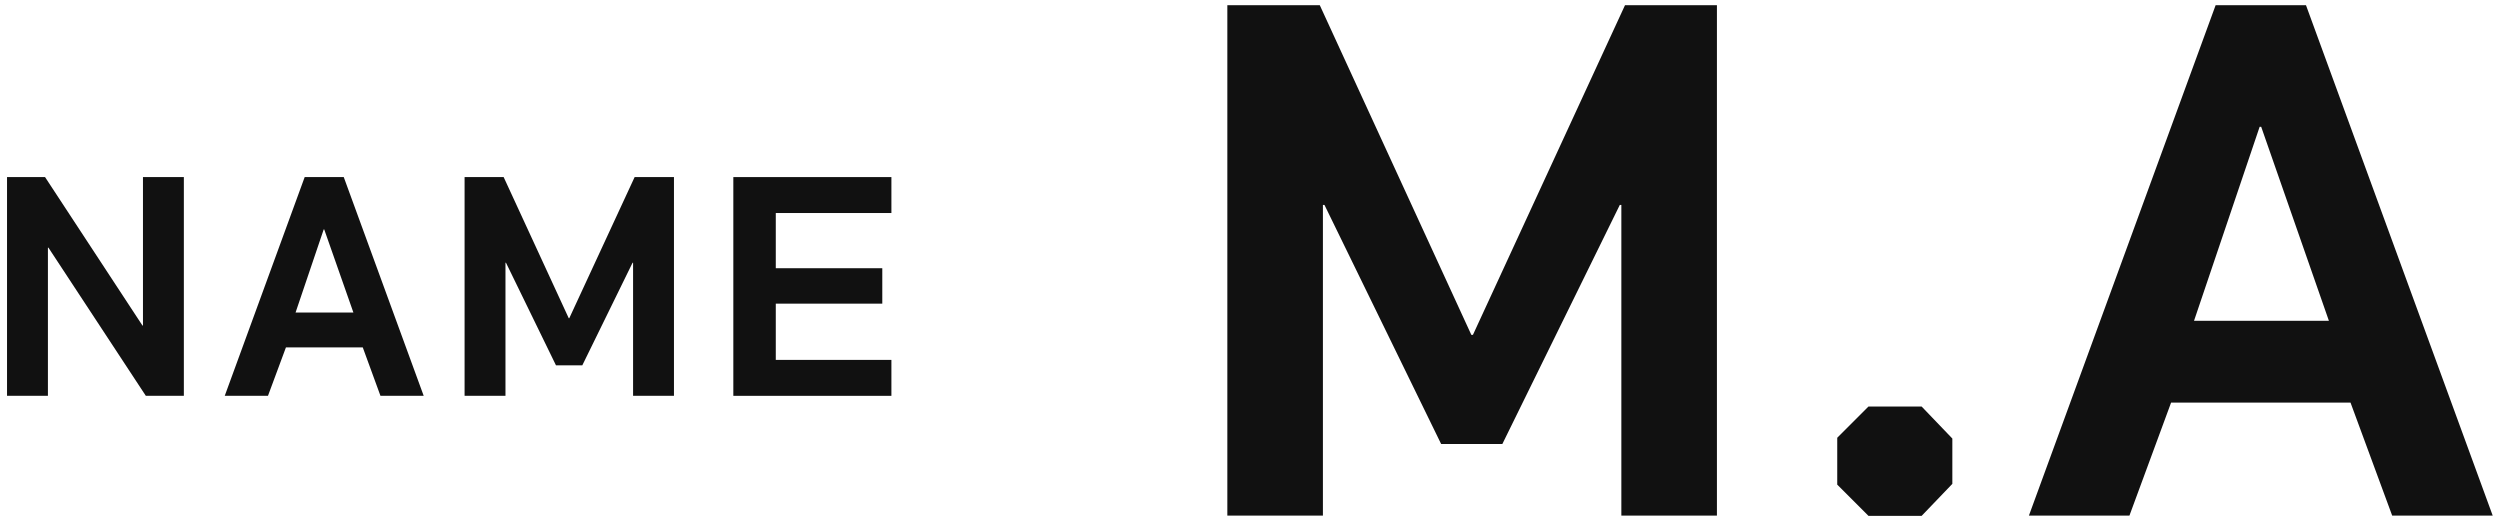
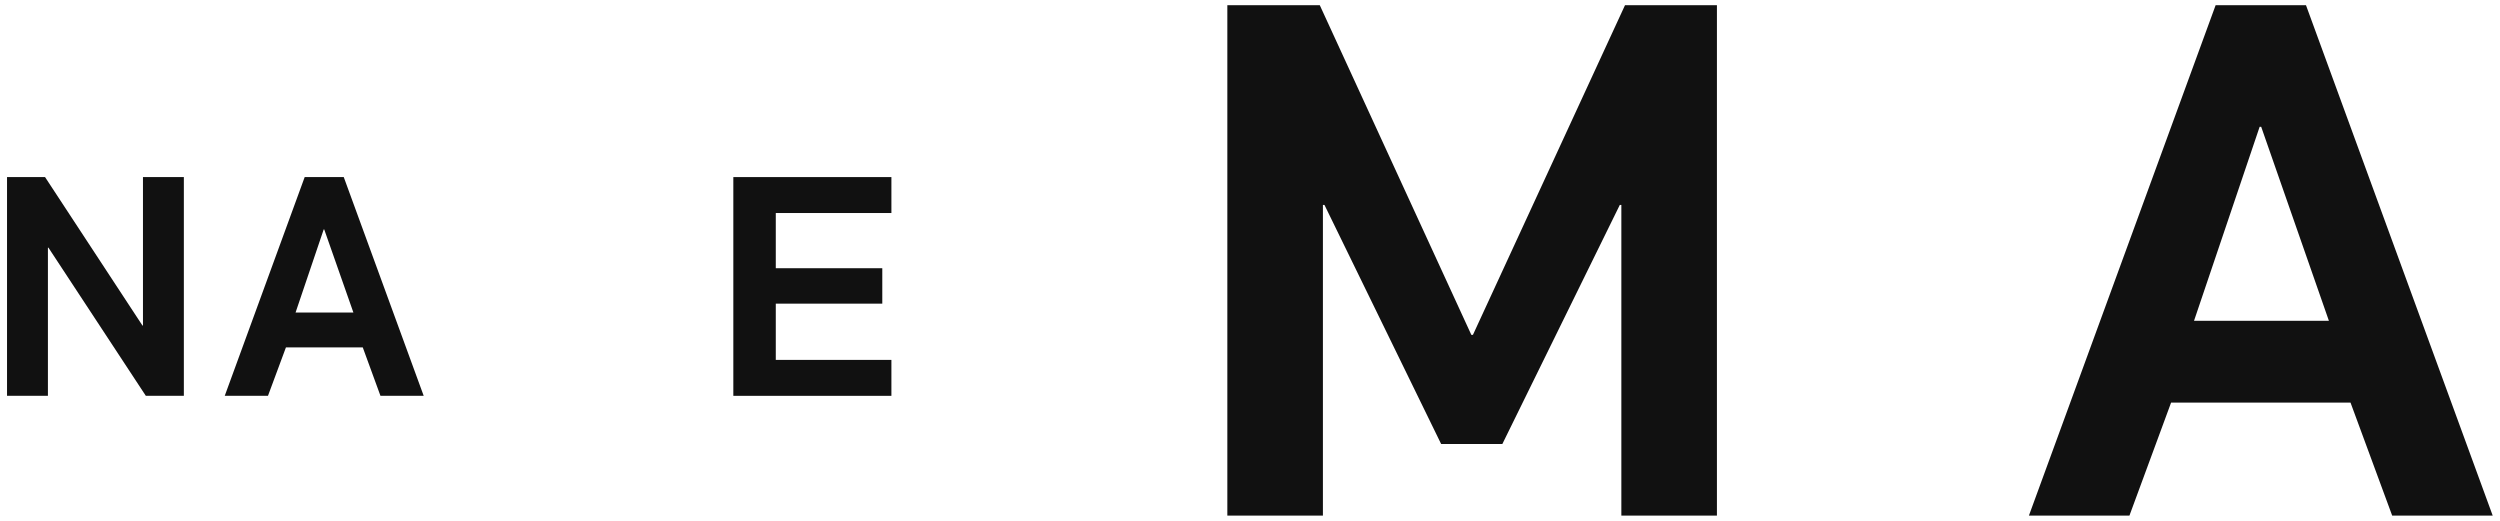
<svg xmlns="http://www.w3.org/2000/svg" width="96" height="20" viewBox="0 0 96 20">
  <path d="M47.15.2h3.53l5.82,12.66h.06L62.4.2h3.53v19.6h-3.67V7.87h-.06l-4.51,9.18h-2.35l-4.48-9.18h-.06v11.93h-3.67V.2Z" style="fill:#111;stroke-width:0px" />
-   <path d="M70.55,18.6v-1.79l1.2-1.2h2.04l1.18,1.23v1.74l-1.18,1.23h-2.04l-1.2-1.2Z" style="fill:#111;stroke-width:0px" />
  <path d="M85.08.2h3.47l7.17,19.6h-3.86l-1.6-4.34h-6.89l-1.6,4.34h-3.86L85.08.2ZM89.43,12.32l-2.6-7.45h-.06l-2.52,7.45h5.18Z" style="fill:#111;stroke-width:0px" />
  <path d="M.27,6.8h1.46l3.74,5.7h.02v-5.7h1.57v8.4h-1.46l-3.74-5.69h-.02v5.69H.27V6.8Z" style="fill:#111;stroke-width:0px" />
-   <path d="M11.71,6.8h1.49l3.07,8.4h-1.66l-.68-1.86h-2.95l-.69,1.86h-1.66l3.07-8.4ZM13.57,12l-1.12-3.19h-.02l-1.08,3.19h2.22Z" style="fill:#111;stroke-width:0px" />
-   <path d="M17.83,6.8h1.51l2.5,5.42h.02l2.51-5.42h1.51v8.4h-1.57v-5.11h-.02l-1.93,3.94h-1.01l-1.92-3.94h-.02v5.11h-1.57V6.8Z" style="fill:#111;stroke-width:0px" />
+   <path d="M11.71,6.8h1.49l3.07,8.4h-1.66l-.68-1.86h-2.95l-.69,1.86h-1.66l3.07-8.4ZM13.57,12l-1.12-3.19h-.02l-1.08,3.19Z" style="fill:#111;stroke-width:0px" />
  <path d="M28.16,6.8h6.07v1.38h-4.44v2.12h4.09v1.36h-4.09v2.16h4.44v1.38h-6.07V6.8Z" style="fill:#111;stroke-width:0px" />
-   <rect width="96" height="20" style="fill:none;stroke-width:0px" />
</svg>